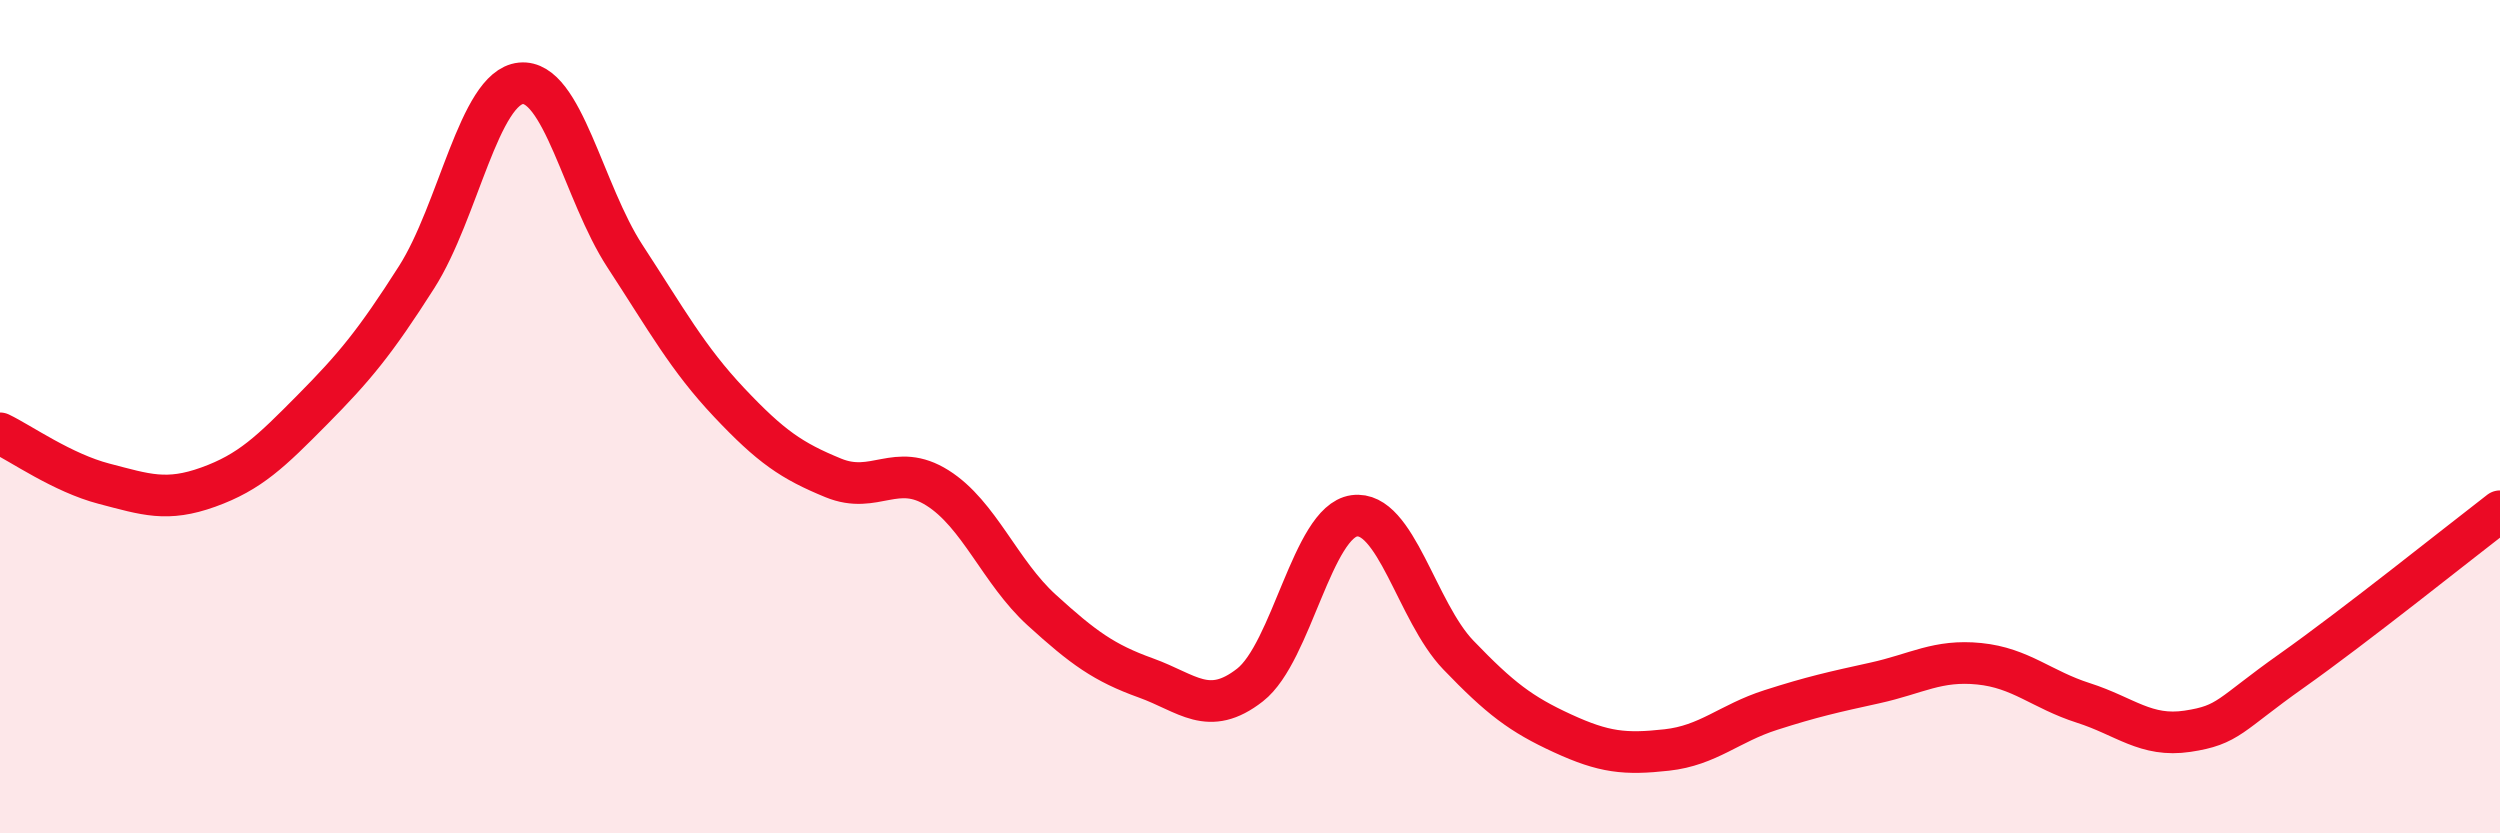
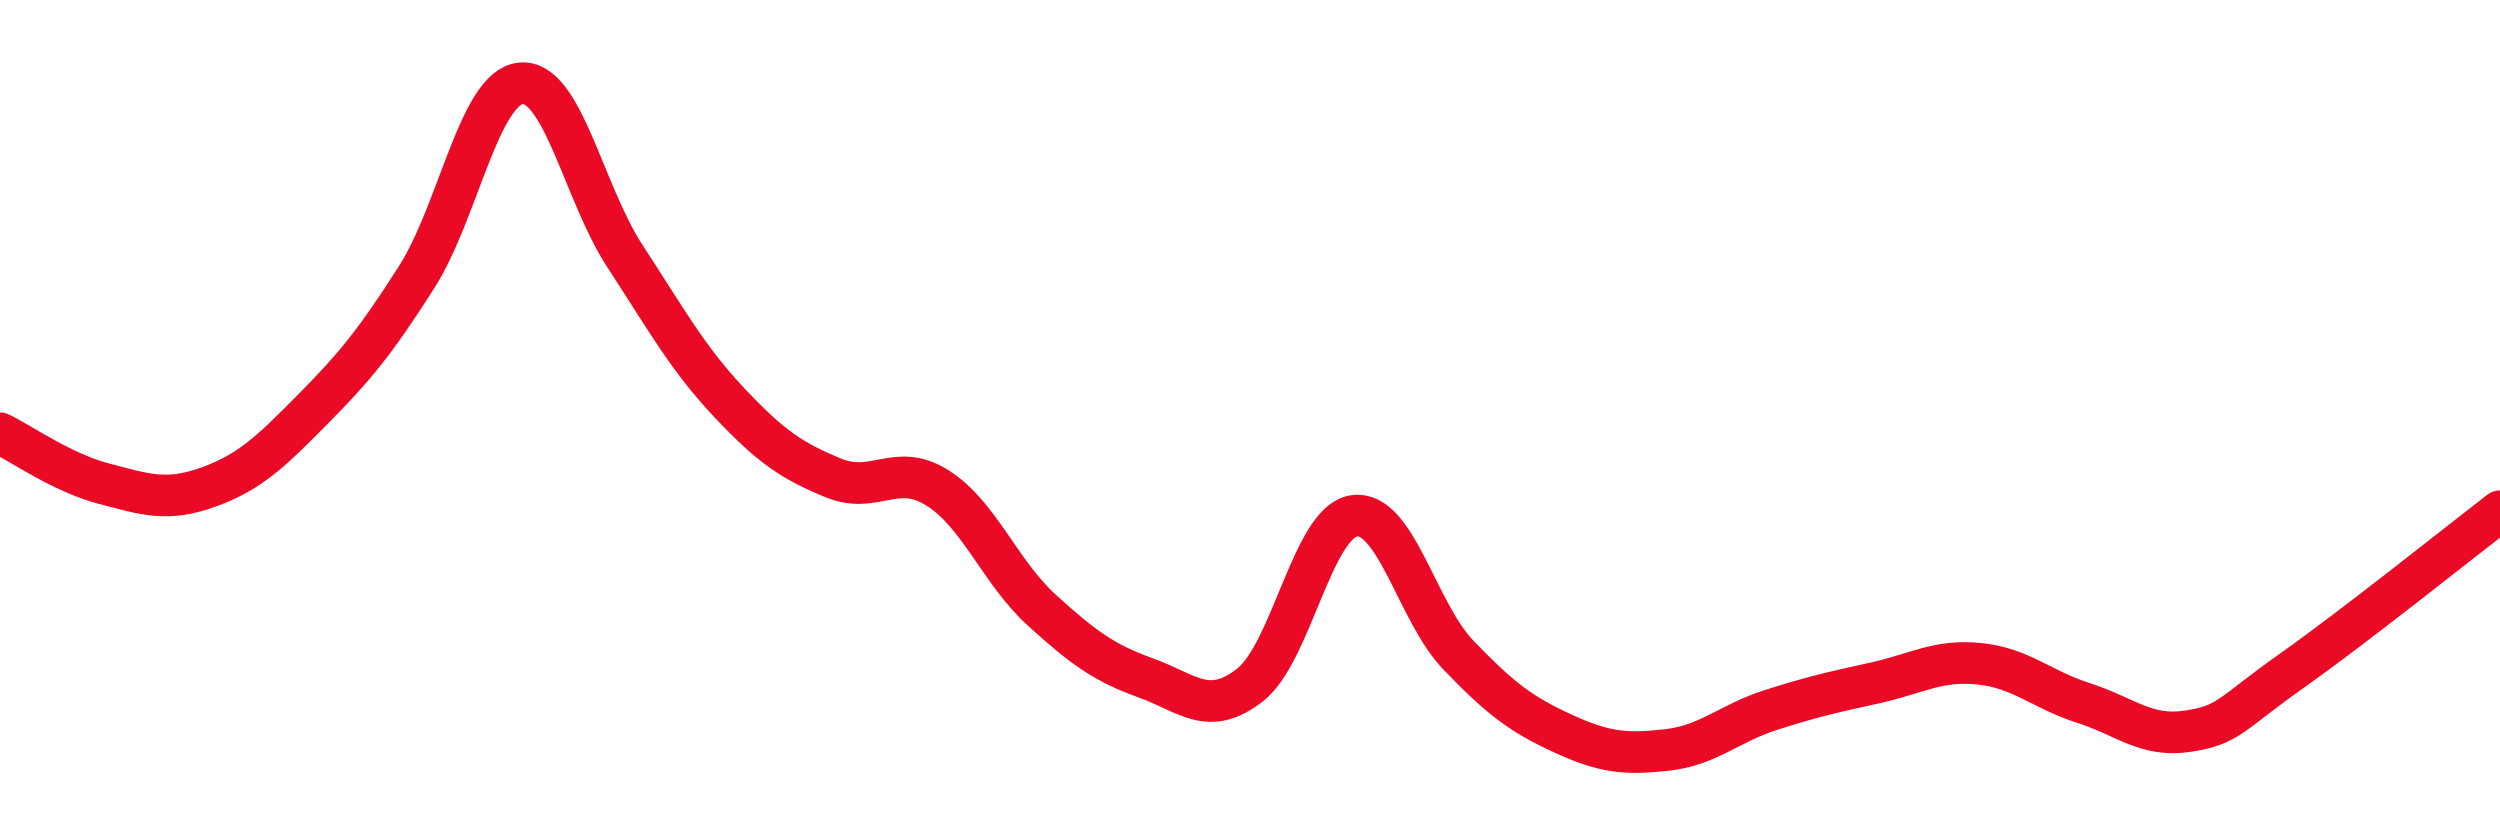
<svg xmlns="http://www.w3.org/2000/svg" width="60" height="20" viewBox="0 0 60 20">
-   <path d="M 0,10.4 C 0.5,10.64 1.5,11.35 2.5,11.61 C 3.5,11.87 4,12.05 5,11.69 C 6,11.33 6.5,10.84 7.5,9.83 C 8.5,8.82 9,8.22 10,6.65 C 11,5.08 11.5,2.1 12.5,2 C 13.5,1.9 14,4.62 15,6.15 C 16,7.68 16.5,8.6 17.5,9.66 C 18.5,10.72 19,11.06 20,11.47 C 21,11.88 21.5,11.08 22.5,11.71 C 23.5,12.34 24,13.73 25,14.64 C 26,15.55 26.5,15.91 27.5,16.27 C 28.5,16.63 29,17.22 30,16.44 C 31,15.66 31.5,12.52 32.5,12.38 C 33.5,12.24 34,14.68 35,15.72 C 36,16.76 36.5,17.14 37.5,17.6 C 38.5,18.06 39,18.11 40,18 C 41,17.89 41.5,17.36 42.5,17.04 C 43.5,16.72 44,16.61 45,16.39 C 46,16.17 46.5,15.83 47.5,15.93 C 48.5,16.03 49,16.55 50,16.87 C 51,17.19 51.5,17.7 52.5,17.55 C 53.5,17.4 53.5,17.16 55,16.1 C 56.5,15.04 59,13.04 60,12.27L60 20L0 20Z" fill="#EB0A25" opacity="0.1" stroke-linecap="round" stroke-linejoin="round" />
  <path d="M 0,10.4 C 0.5,10.64 1.5,11.35 2.5,11.61 C 3.5,11.87 4,12.05 5,11.69 C 6,11.33 6.5,10.84 7.5,9.83 C 8.5,8.82 9,8.22 10,6.65 C 11,5.08 11.5,2.1 12.5,2 C 13.5,1.9 14,4.62 15,6.15 C 16,7.68 16.5,8.6 17.5,9.66 C 18.5,10.72 19,11.06 20,11.47 C 21,11.88 21.5,11.08 22.5,11.71 C 23.5,12.34 24,13.73 25,14.64 C 26,15.55 26.5,15.91 27.5,16.27 C 28.5,16.63 29,17.22 30,16.44 C 31,15.66 31.5,12.52 32.5,12.38 C 33.5,12.24 34,14.68 35,15.72 C 36,16.76 36.5,17.14 37.5,17.6 C 38.5,18.06 39,18.11 40,18 C 41,17.89 41.5,17.36 42.5,17.04 C 43.5,16.72 44,16.61 45,16.39 C 46,16.17 46.5,15.83 47.5,15.93 C 48.5,16.03 49,16.55 50,16.87 C 51,17.19 51.5,17.7 52.5,17.55 C 53.5,17.4 53.5,17.16 55,16.1 C 56.5,15.04 59,13.04 60,12.27" stroke="#EB0A25" stroke-width="1" fill="none" stroke-linecap="round" stroke-linejoin="round" />
</svg>